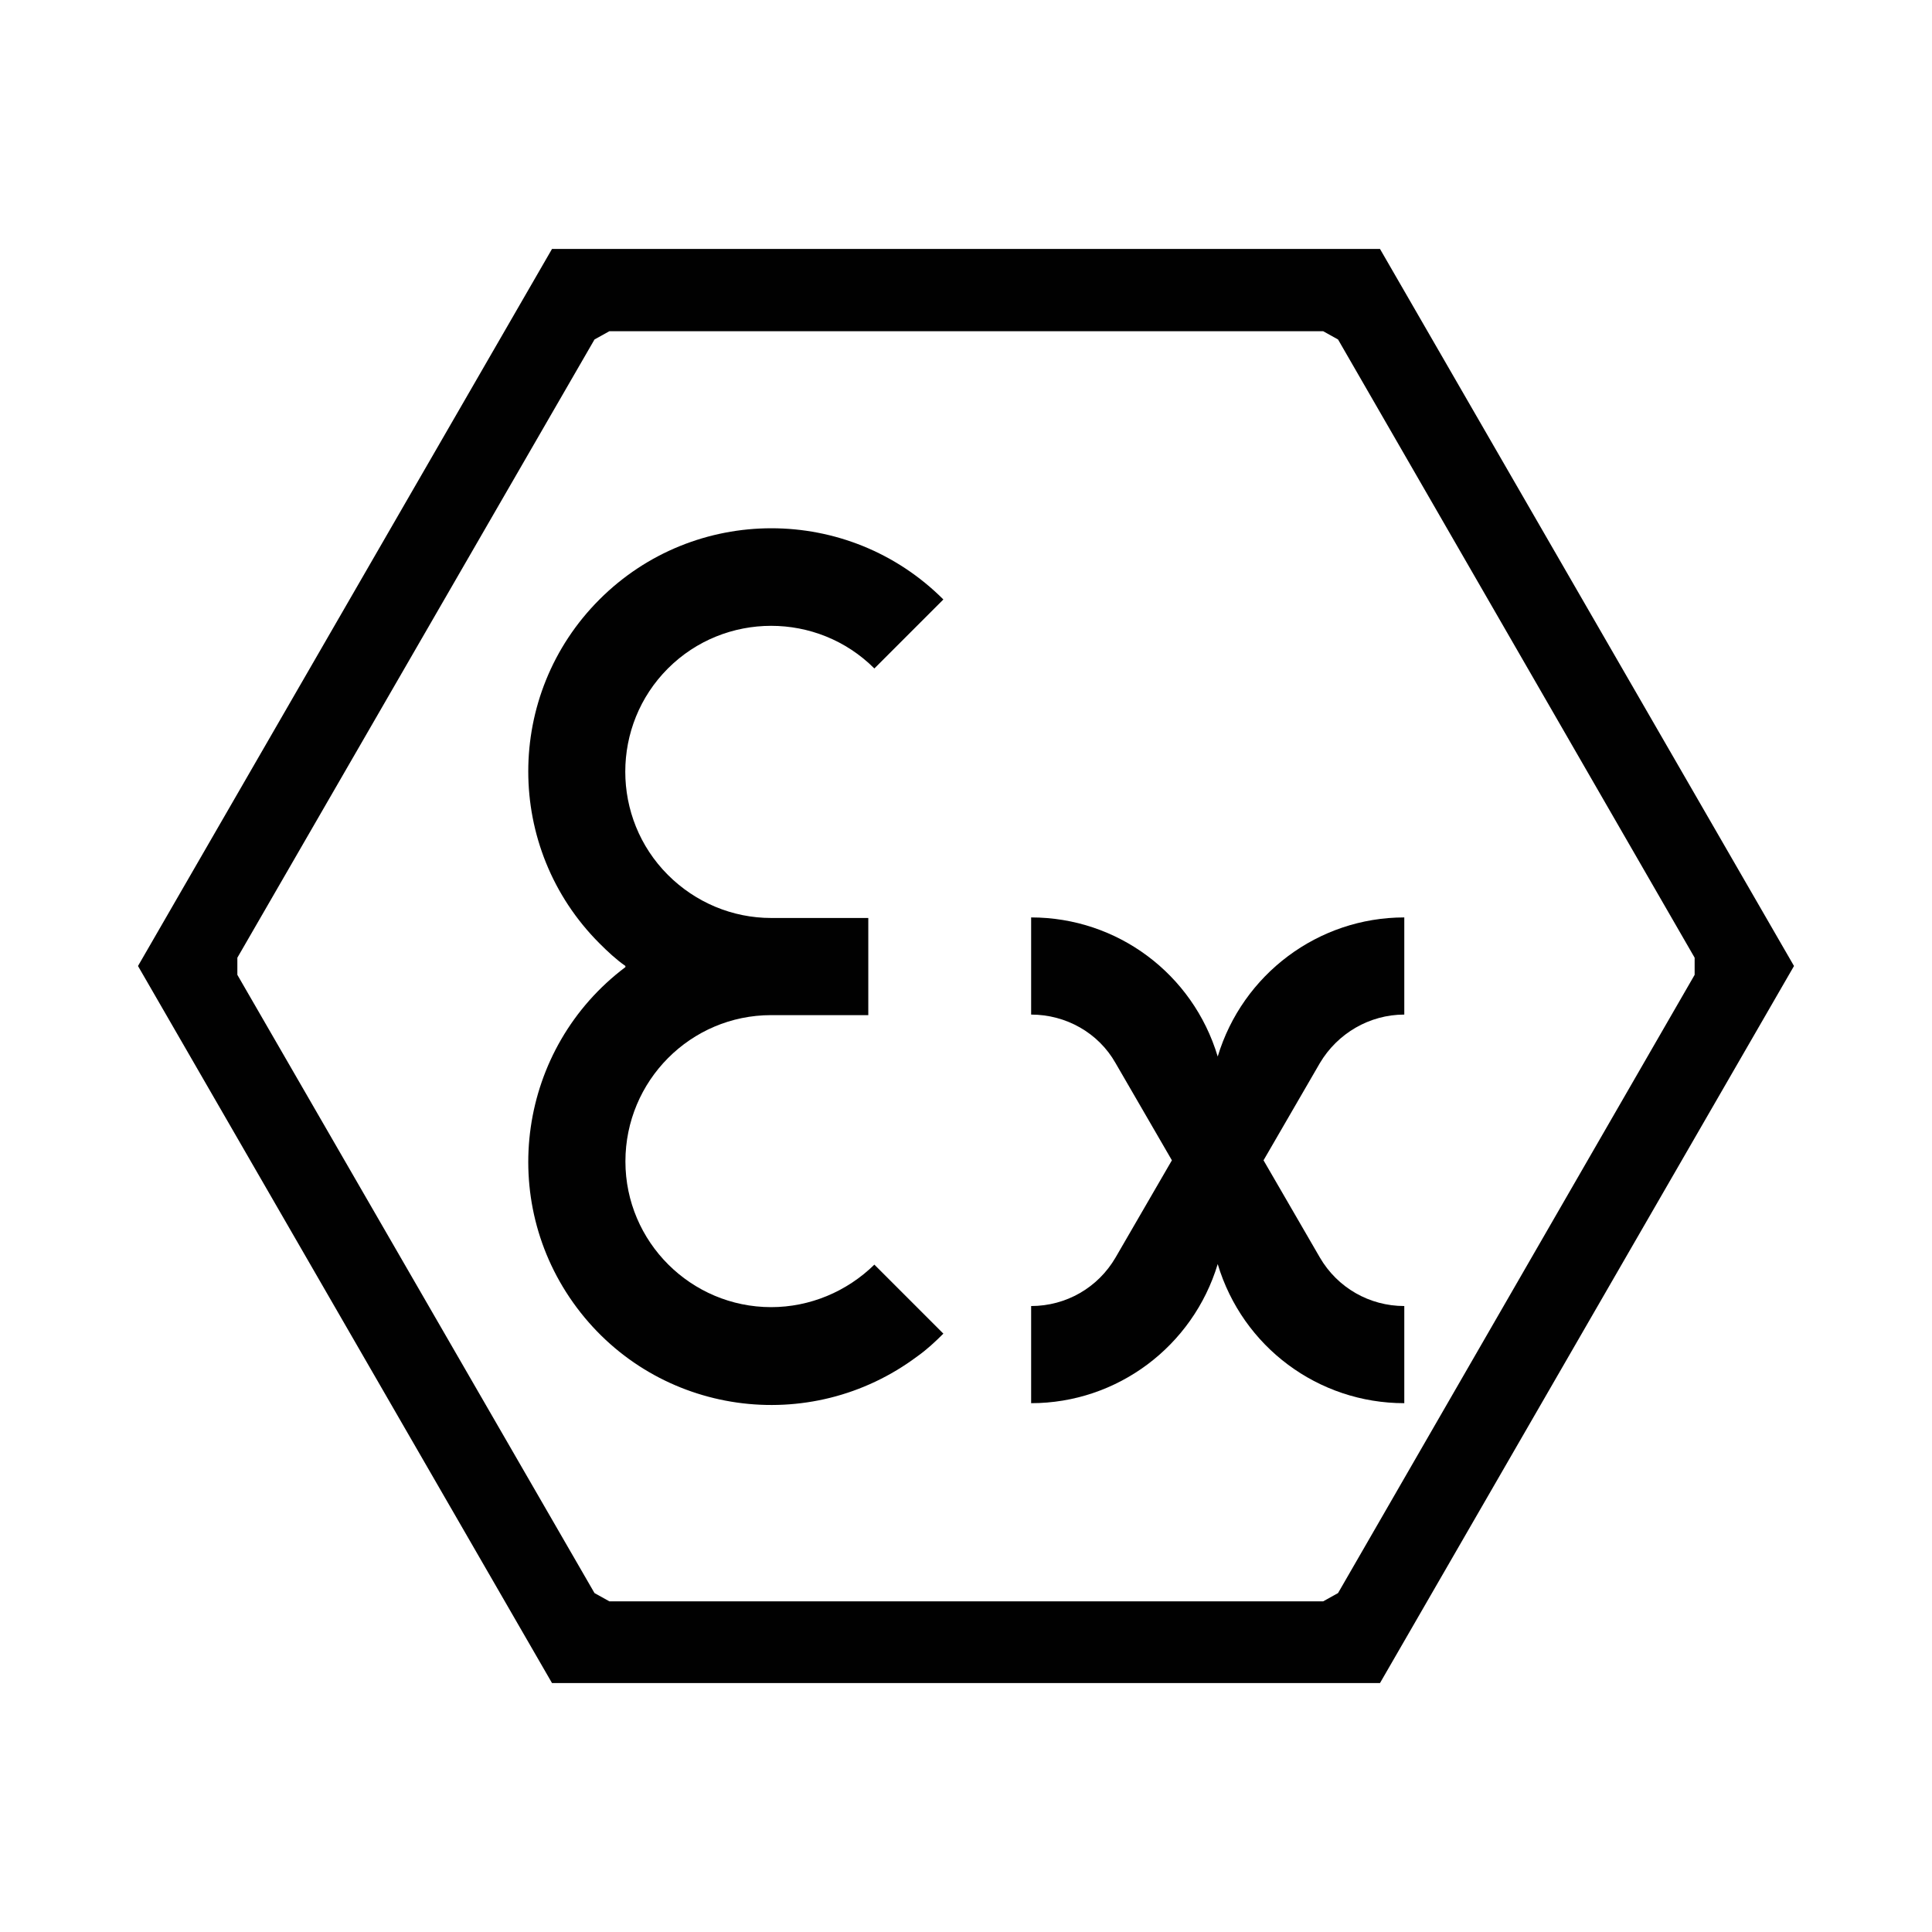
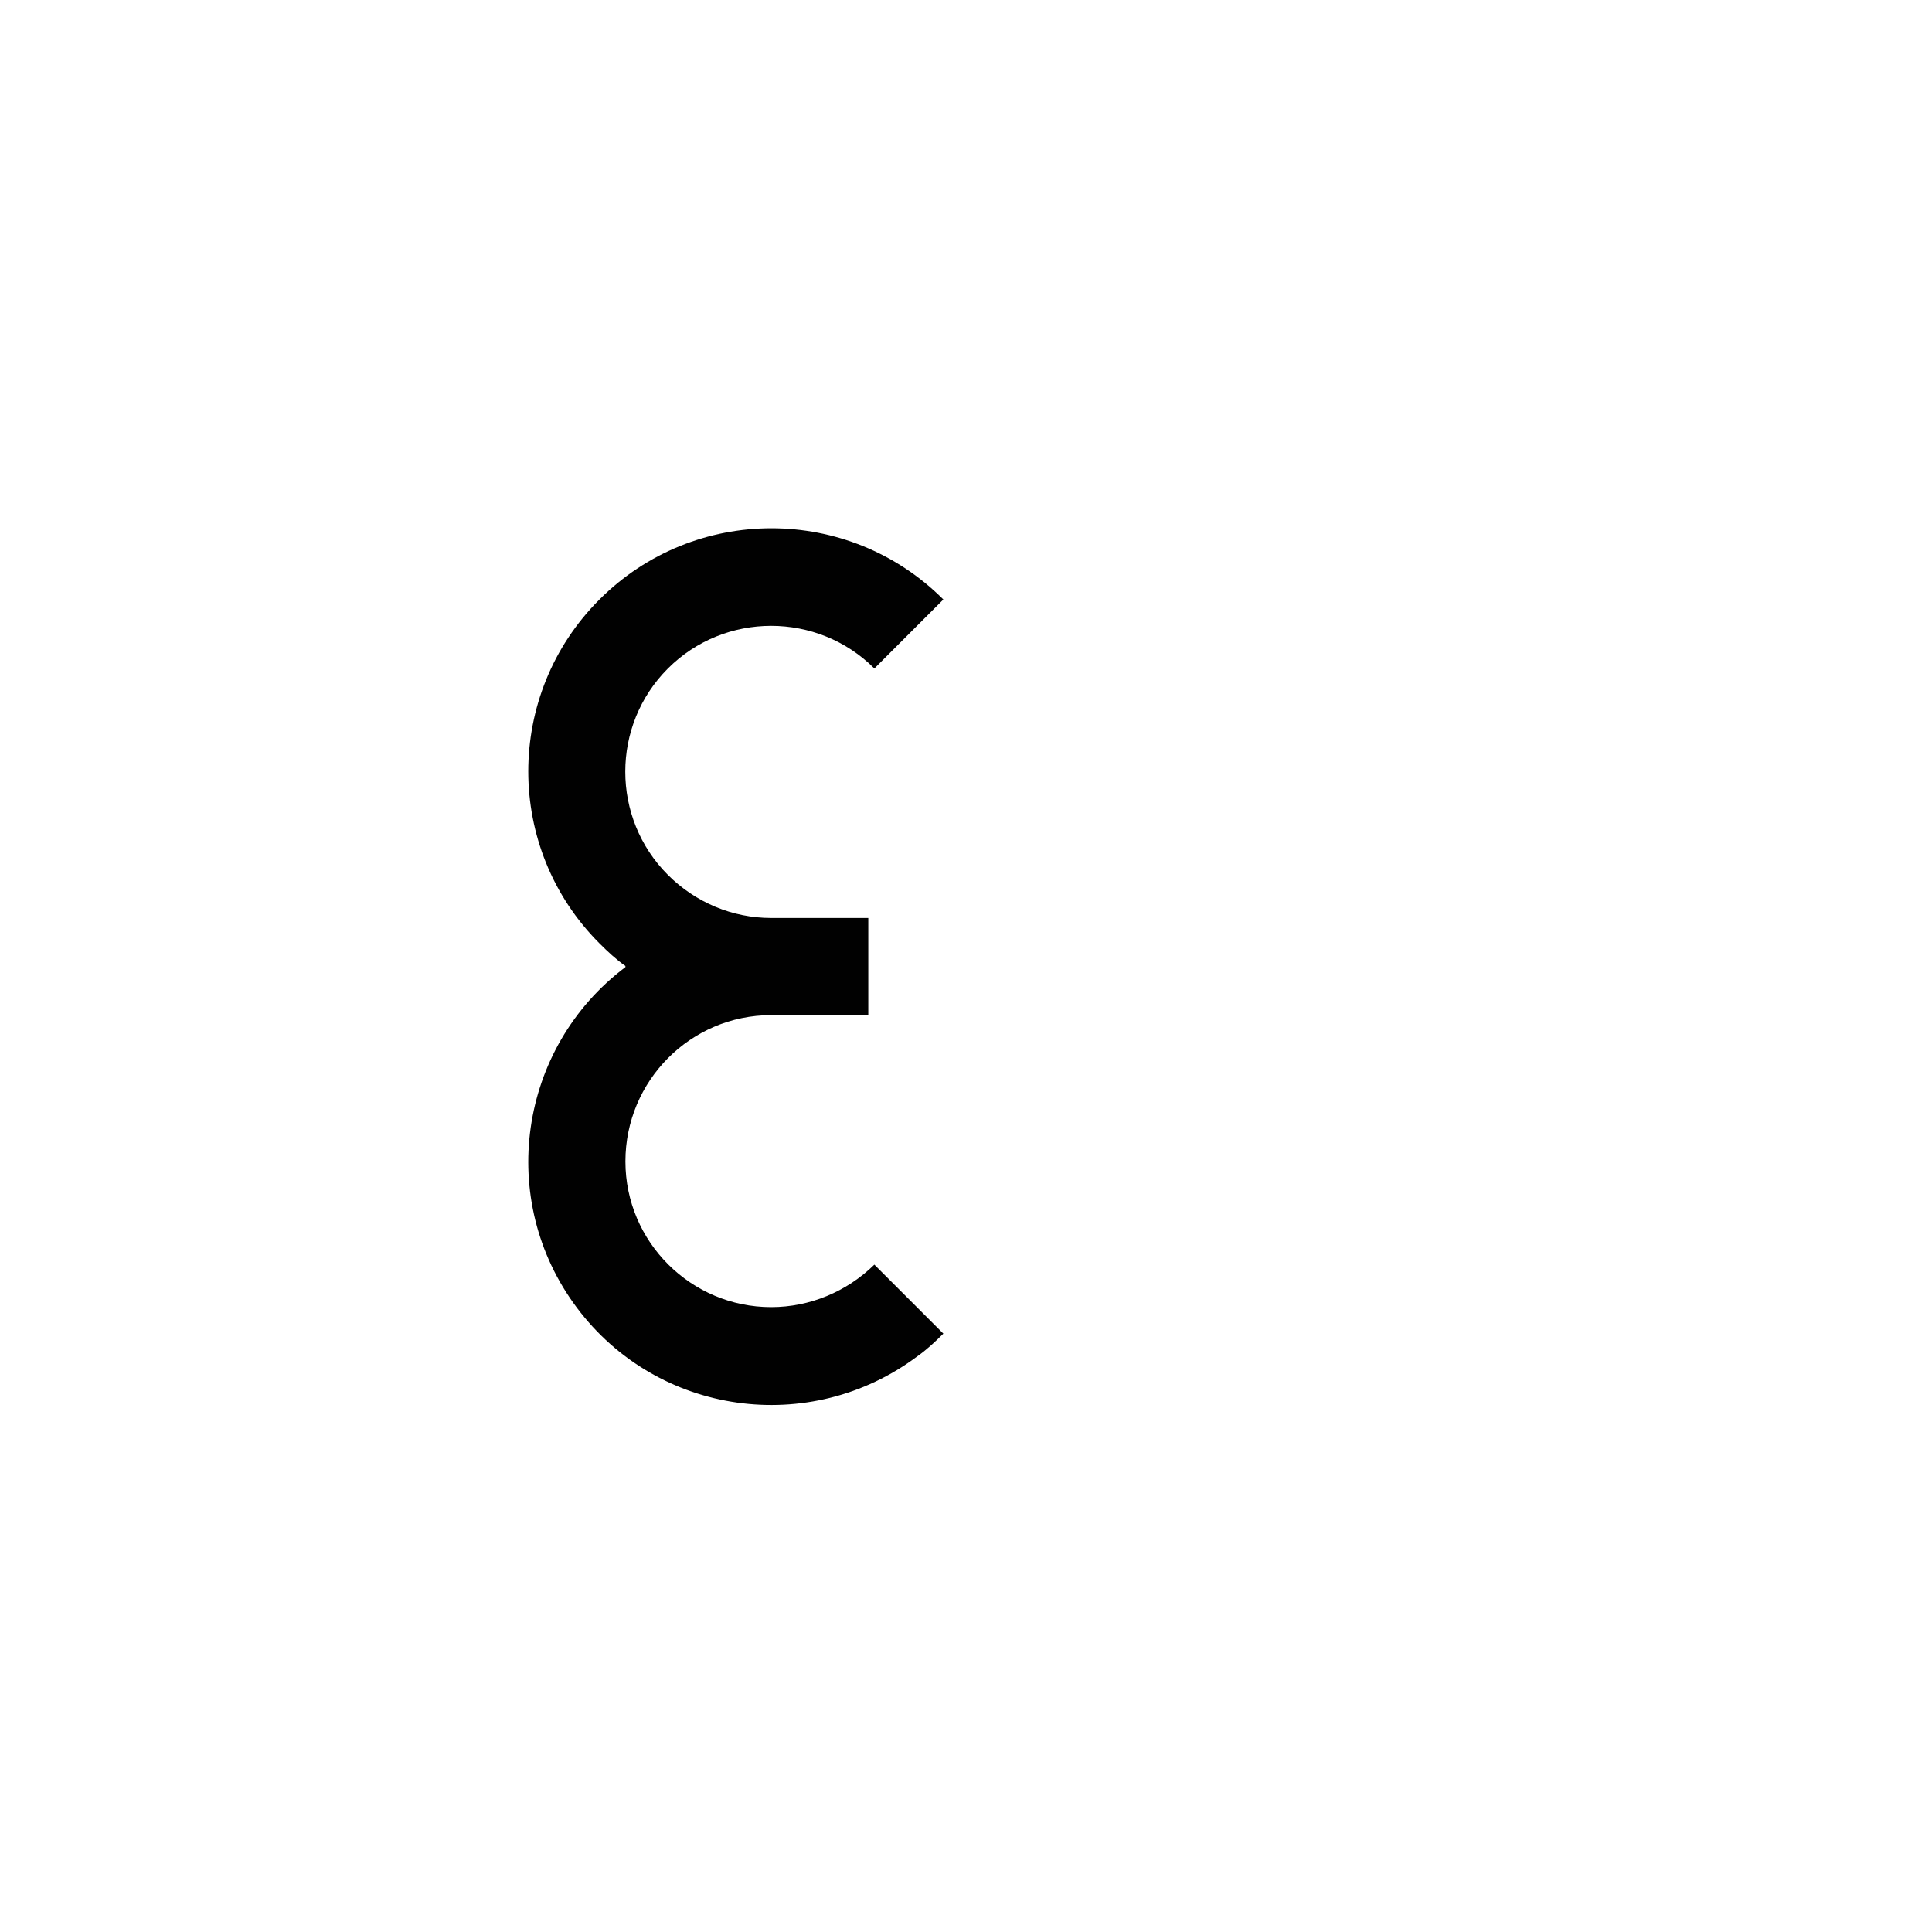
<svg xmlns="http://www.w3.org/2000/svg" id="Layer_1" viewBox="0 0 35 35">
-   <path d="M10,30.49l-7.5-12.99,7.5-12.99h15l7.5,12.99-7.5,12.99h-15ZM10.77,6.15l-6.47,11.2v.31l6.47,11.2.27.15h12.93l.27-.15,6.46-11.2v-.31l-6.46-11.2-.27-.15h-12.93l-.27.15Z" style="fill:#010101;" />
-   <path d="M22.06,19.14c.45-1.49,1.82-2.52,3.38-2.52v1.76c-.63,0-1.21.34-1.53.88l-1.02,1.76,1.02,1.76c.32.55.9.88,1.53.88v1.76c-1.56,0-2.93-1.02-3.38-2.52-.45,1.49-1.82,2.52-3.38,2.52v-1.76c.63,0,1.21-.33,1.53-.88l1.02-1.76-1.02-1.76c-.31-.55-.9-.88-1.53-.88v-1.76c1.56,0,2.93,1.02,3.38,2.52Z" style="fill:#010101;" />
  <path d="M11.33,17.5c-.17-.12-.32-.26-.47-.41-1.72-1.72-1.72-4.51,0-6.23,1.72-1.72,4.51-1.72,6.23,0l-1.25,1.25c-1.03-1.03-2.71-1.03-3.74,0-1.03,1.03-1.03,2.71,0,3.74.5.5,1.17.78,1.87.78h1.76v1.76h-1.76c-1.46,0-2.64,1.19-2.64,2.65s1.19,2.64,2.64,2.64c.7,0,1.37-.28,1.87-.77l1.25,1.25c-.15.15-.3.29-.47.41-1.95,1.46-4.71,1.07-6.17-.88-1.46-1.95-1.06-4.71.88-6.17" style="fill:#010101;" />
</svg>